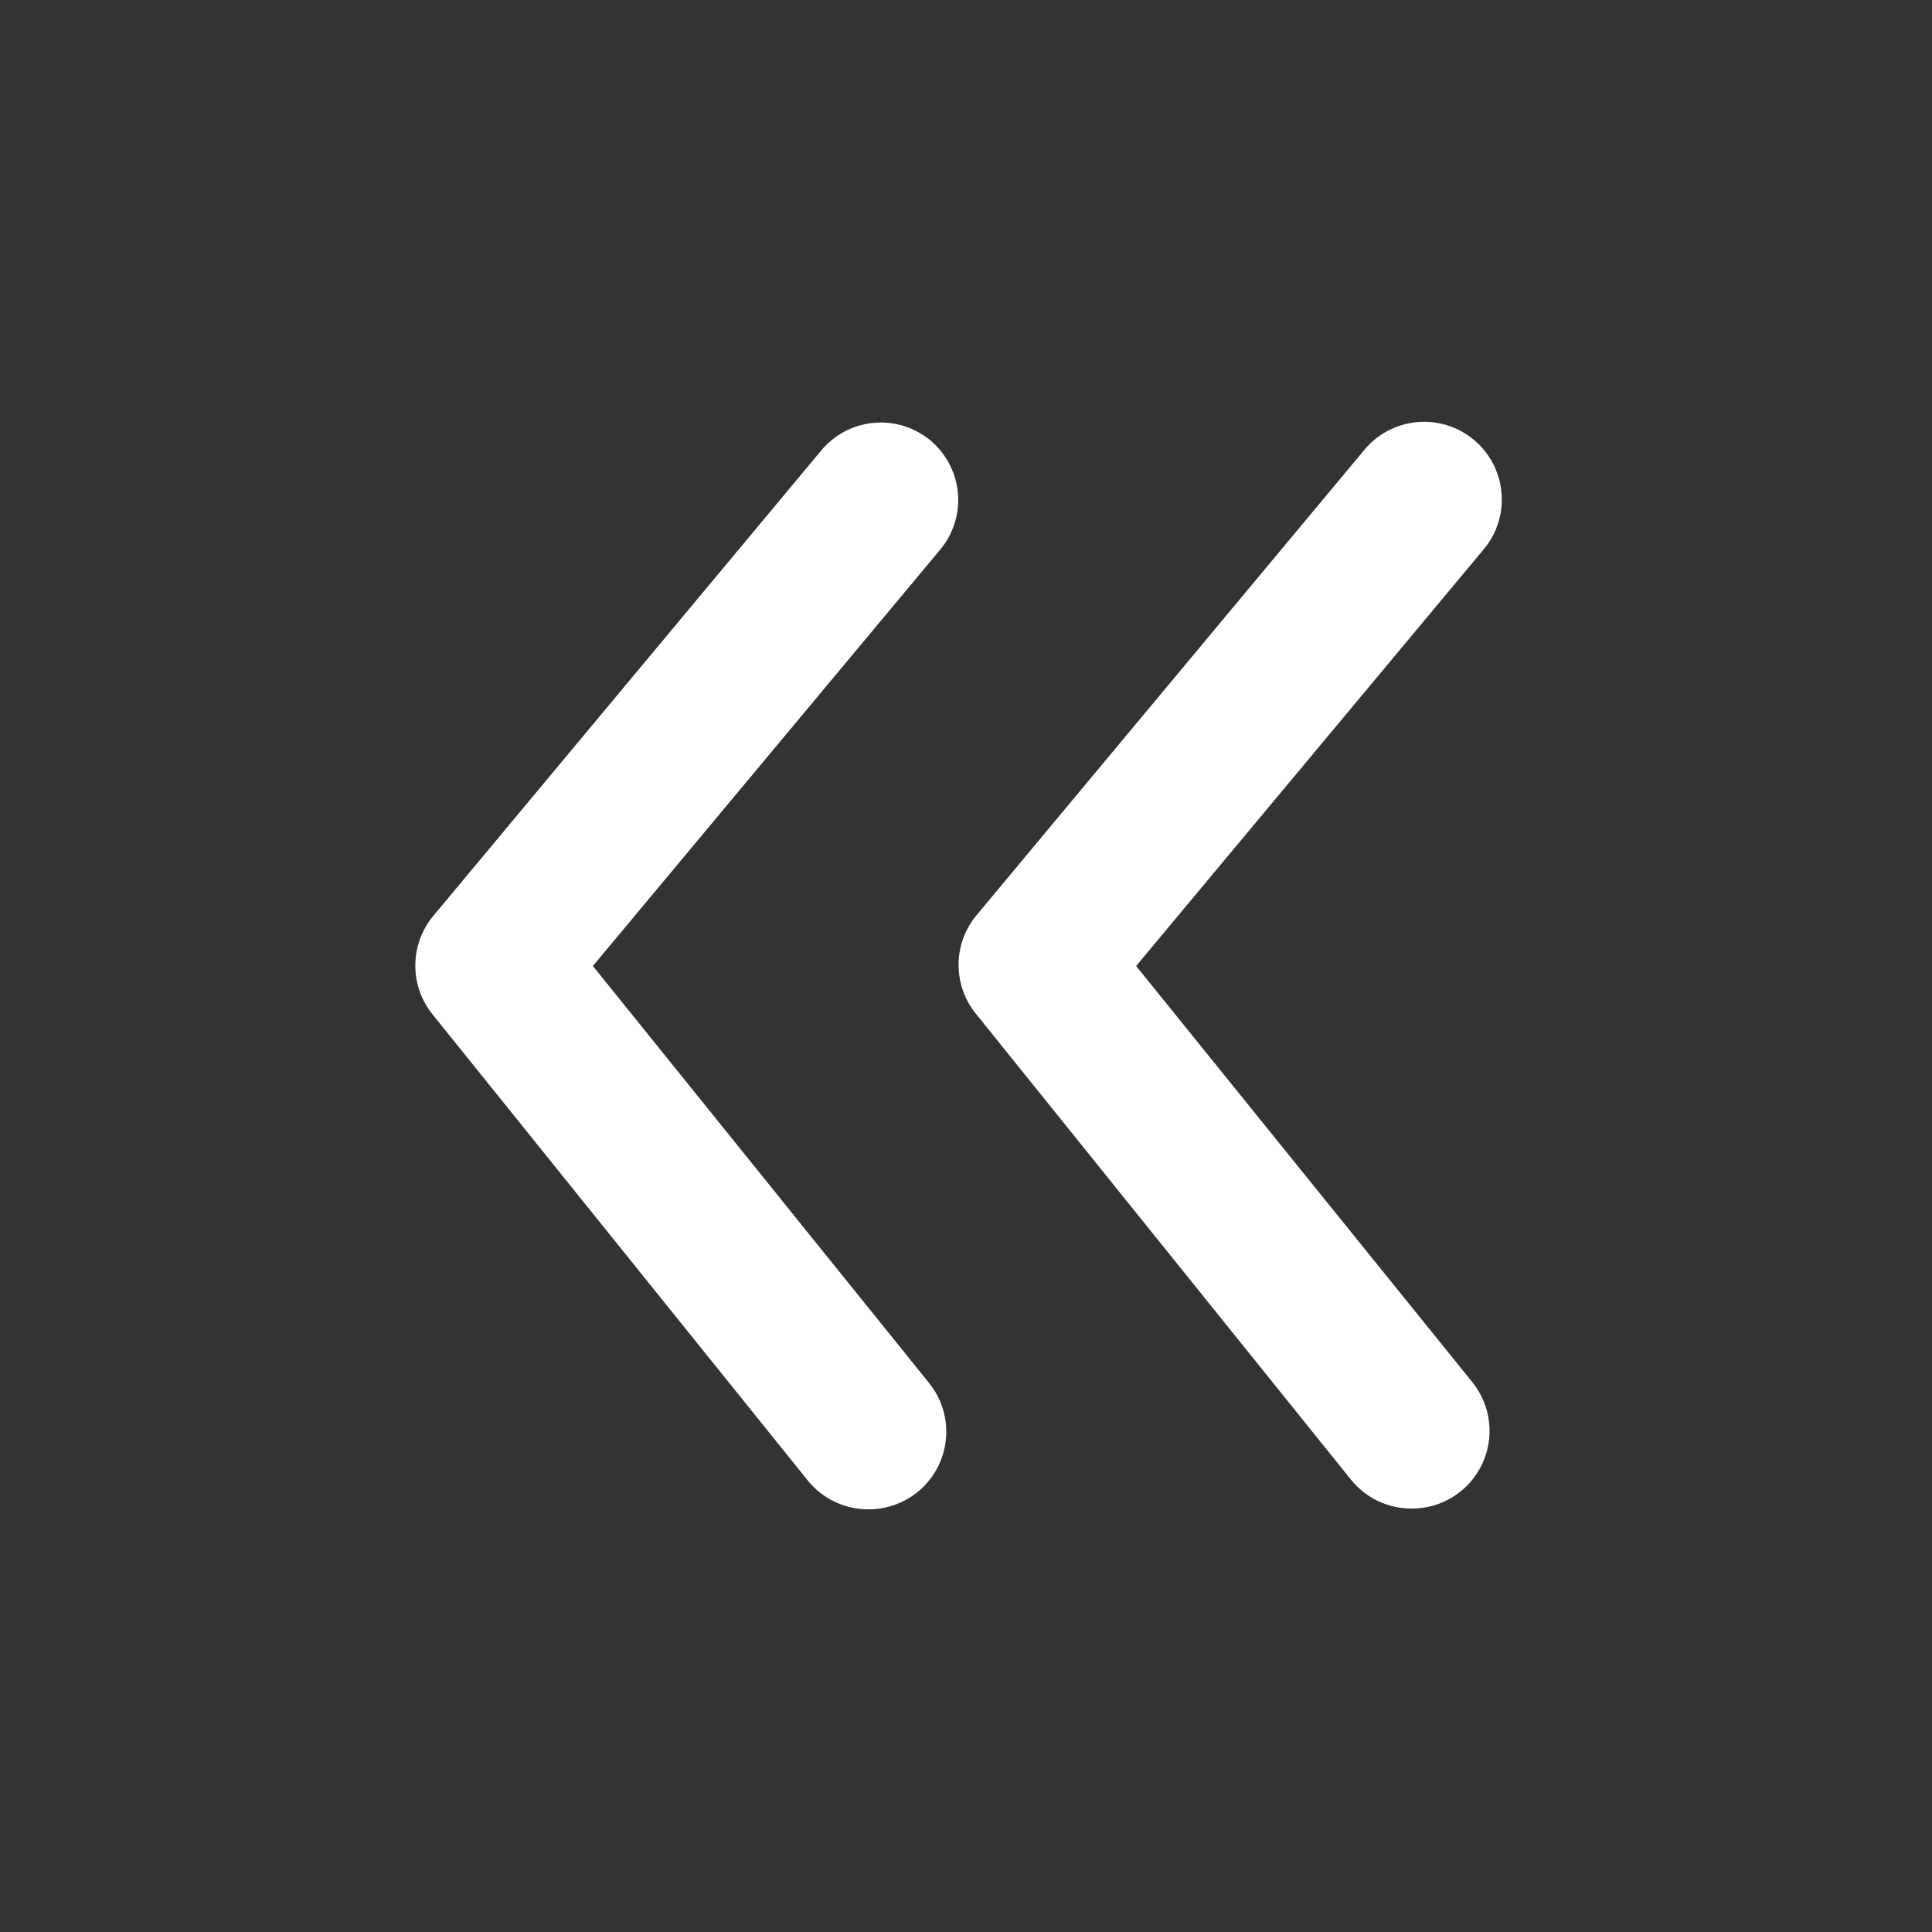
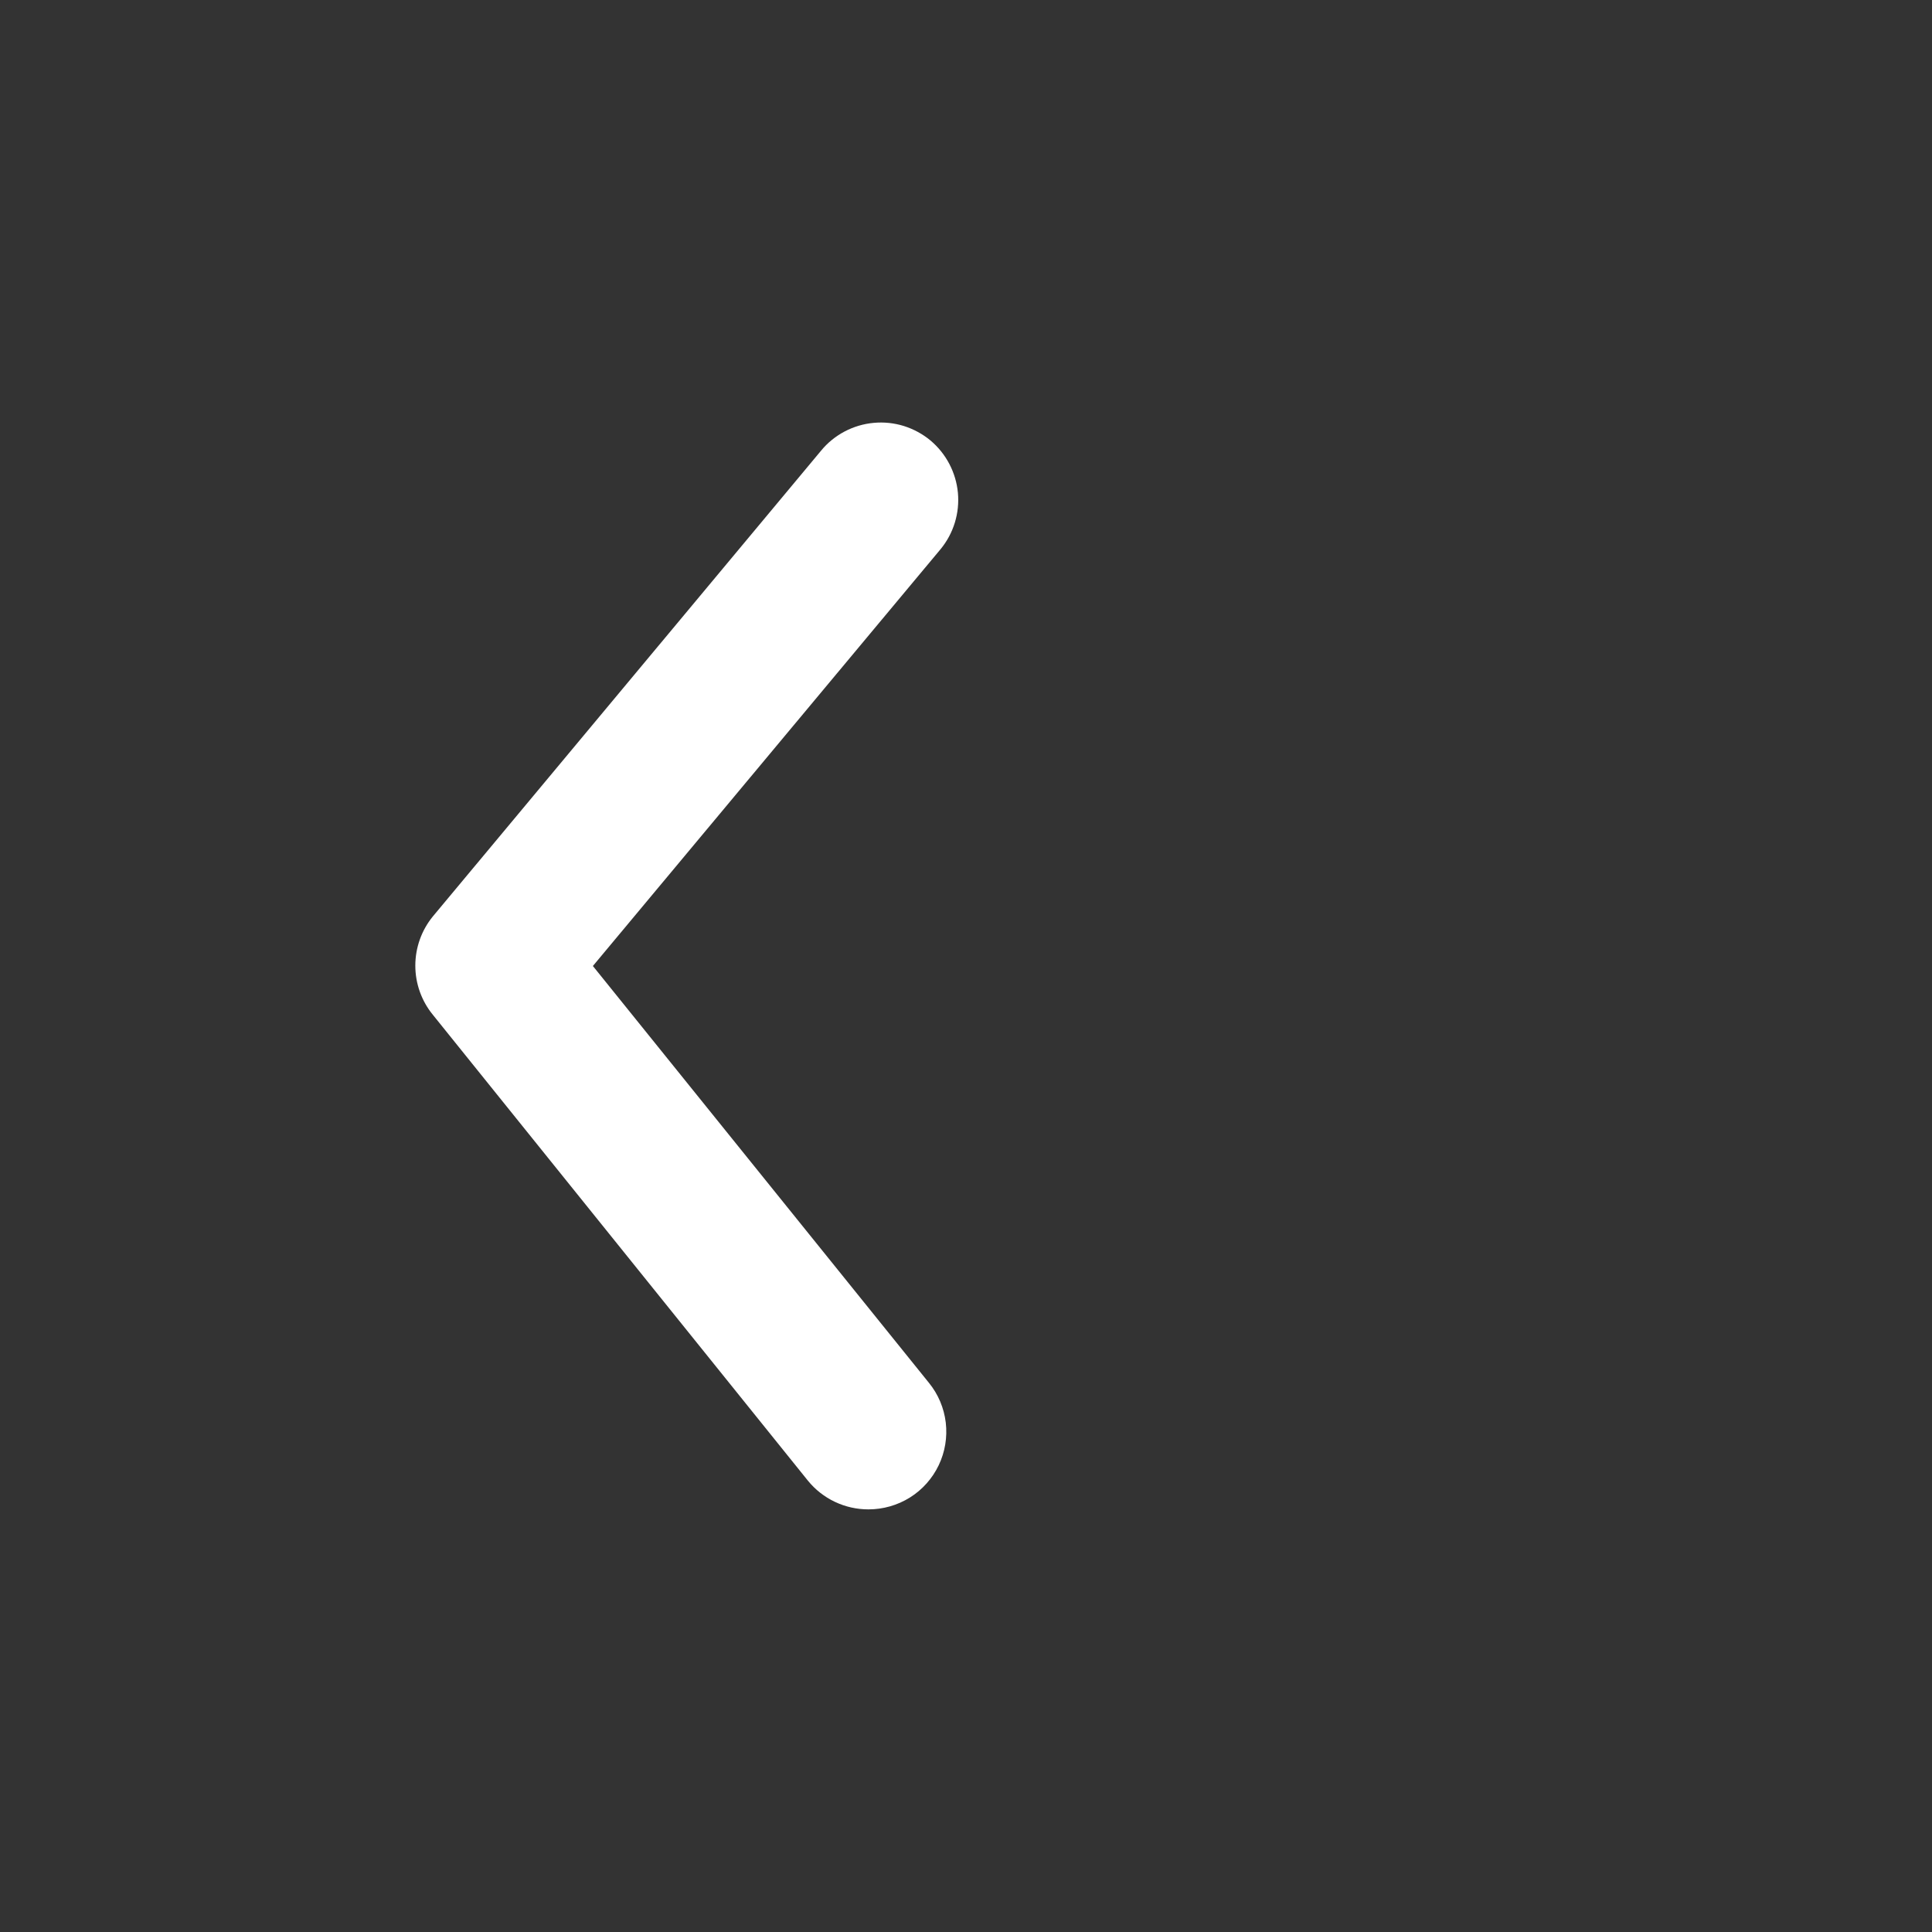
<svg xmlns="http://www.w3.org/2000/svg" width="32" height="32" viewBox="0 0 32 32" fill="none">
  <rect x="0" y="0" width="32" height="32" fill="#333333" stroke="none" />
  <path d="M15.412 7.296C15.282 7.188 15.132 7.107 14.971 7.056C14.809 7.006 14.64 6.988 14.471 7.004C14.303 7.019 14.139 7.068 13.989 7.147C13.84 7.226 13.707 7.333 13.6 7.464L7.171 15.177C6.982 15.407 6.879 15.696 6.879 15.994C6.879 16.291 6.982 16.58 7.171 16.81L13.381 24.524C13.502 24.673 13.655 24.793 13.828 24.875C14.002 24.958 14.192 25 14.384 25C14.627 25 14.866 24.932 15.072 24.803C15.278 24.674 15.443 24.488 15.548 24.269C15.653 24.049 15.693 23.805 15.665 23.563C15.636 23.321 15.54 23.093 15.386 22.904L9.82 16L15.579 9.096C15.794 8.835 15.897 8.499 15.866 8.162C15.834 7.825 15.671 7.514 15.412 7.296Z" fill="white" />
-   <path d="M18.818 16L24.577 9.096C24.796 8.834 24.901 8.495 24.869 8.155C24.838 7.815 24.673 7.502 24.41 7.284C24.148 7.065 23.809 6.96 23.469 6.992C23.129 7.023 22.816 7.188 22.598 7.451L16.169 15.165C15.98 15.395 15.877 15.683 15.877 15.981C15.877 16.279 15.98 16.567 16.169 16.797L22.379 24.511C22.5 24.66 22.653 24.78 22.826 24.863C23 24.945 23.19 24.987 23.382 24.987C23.625 24.988 23.864 24.919 24.07 24.79C24.276 24.661 24.441 24.475 24.546 24.256C24.651 24.037 24.691 23.792 24.663 23.55C24.634 23.309 24.538 23.08 24.385 22.891L18.818 16Z" fill="white" />
</svg>